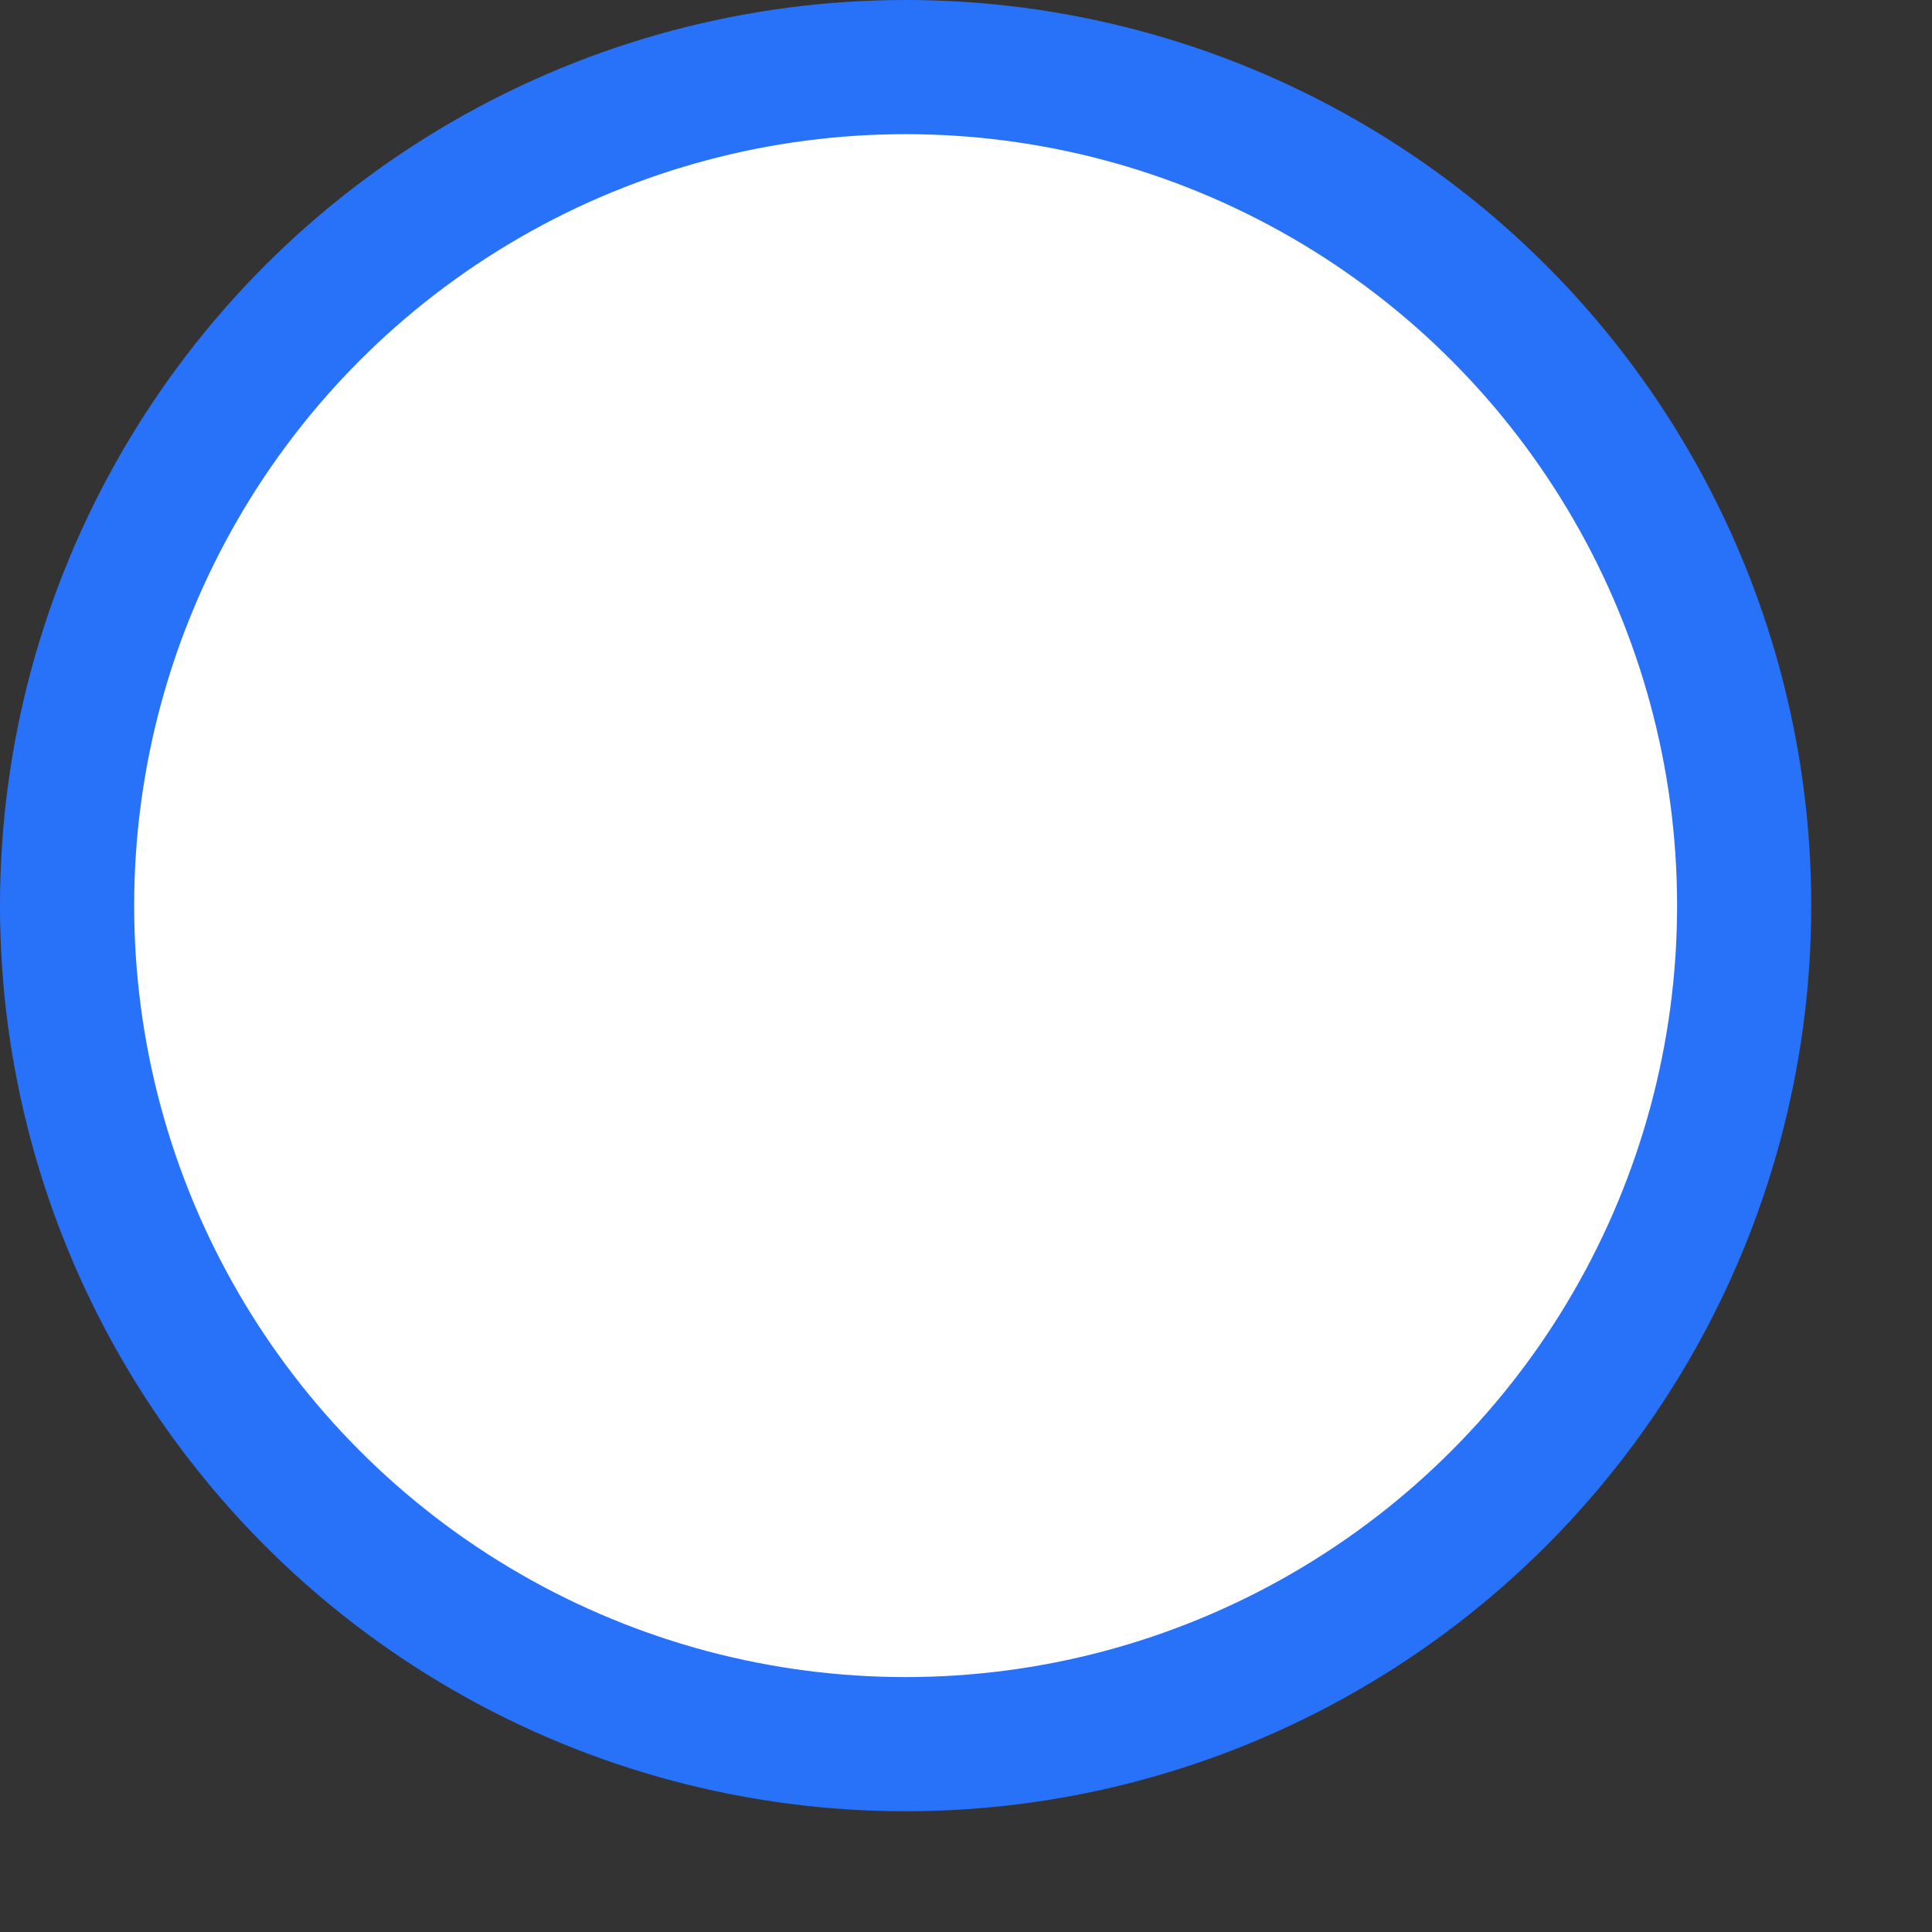
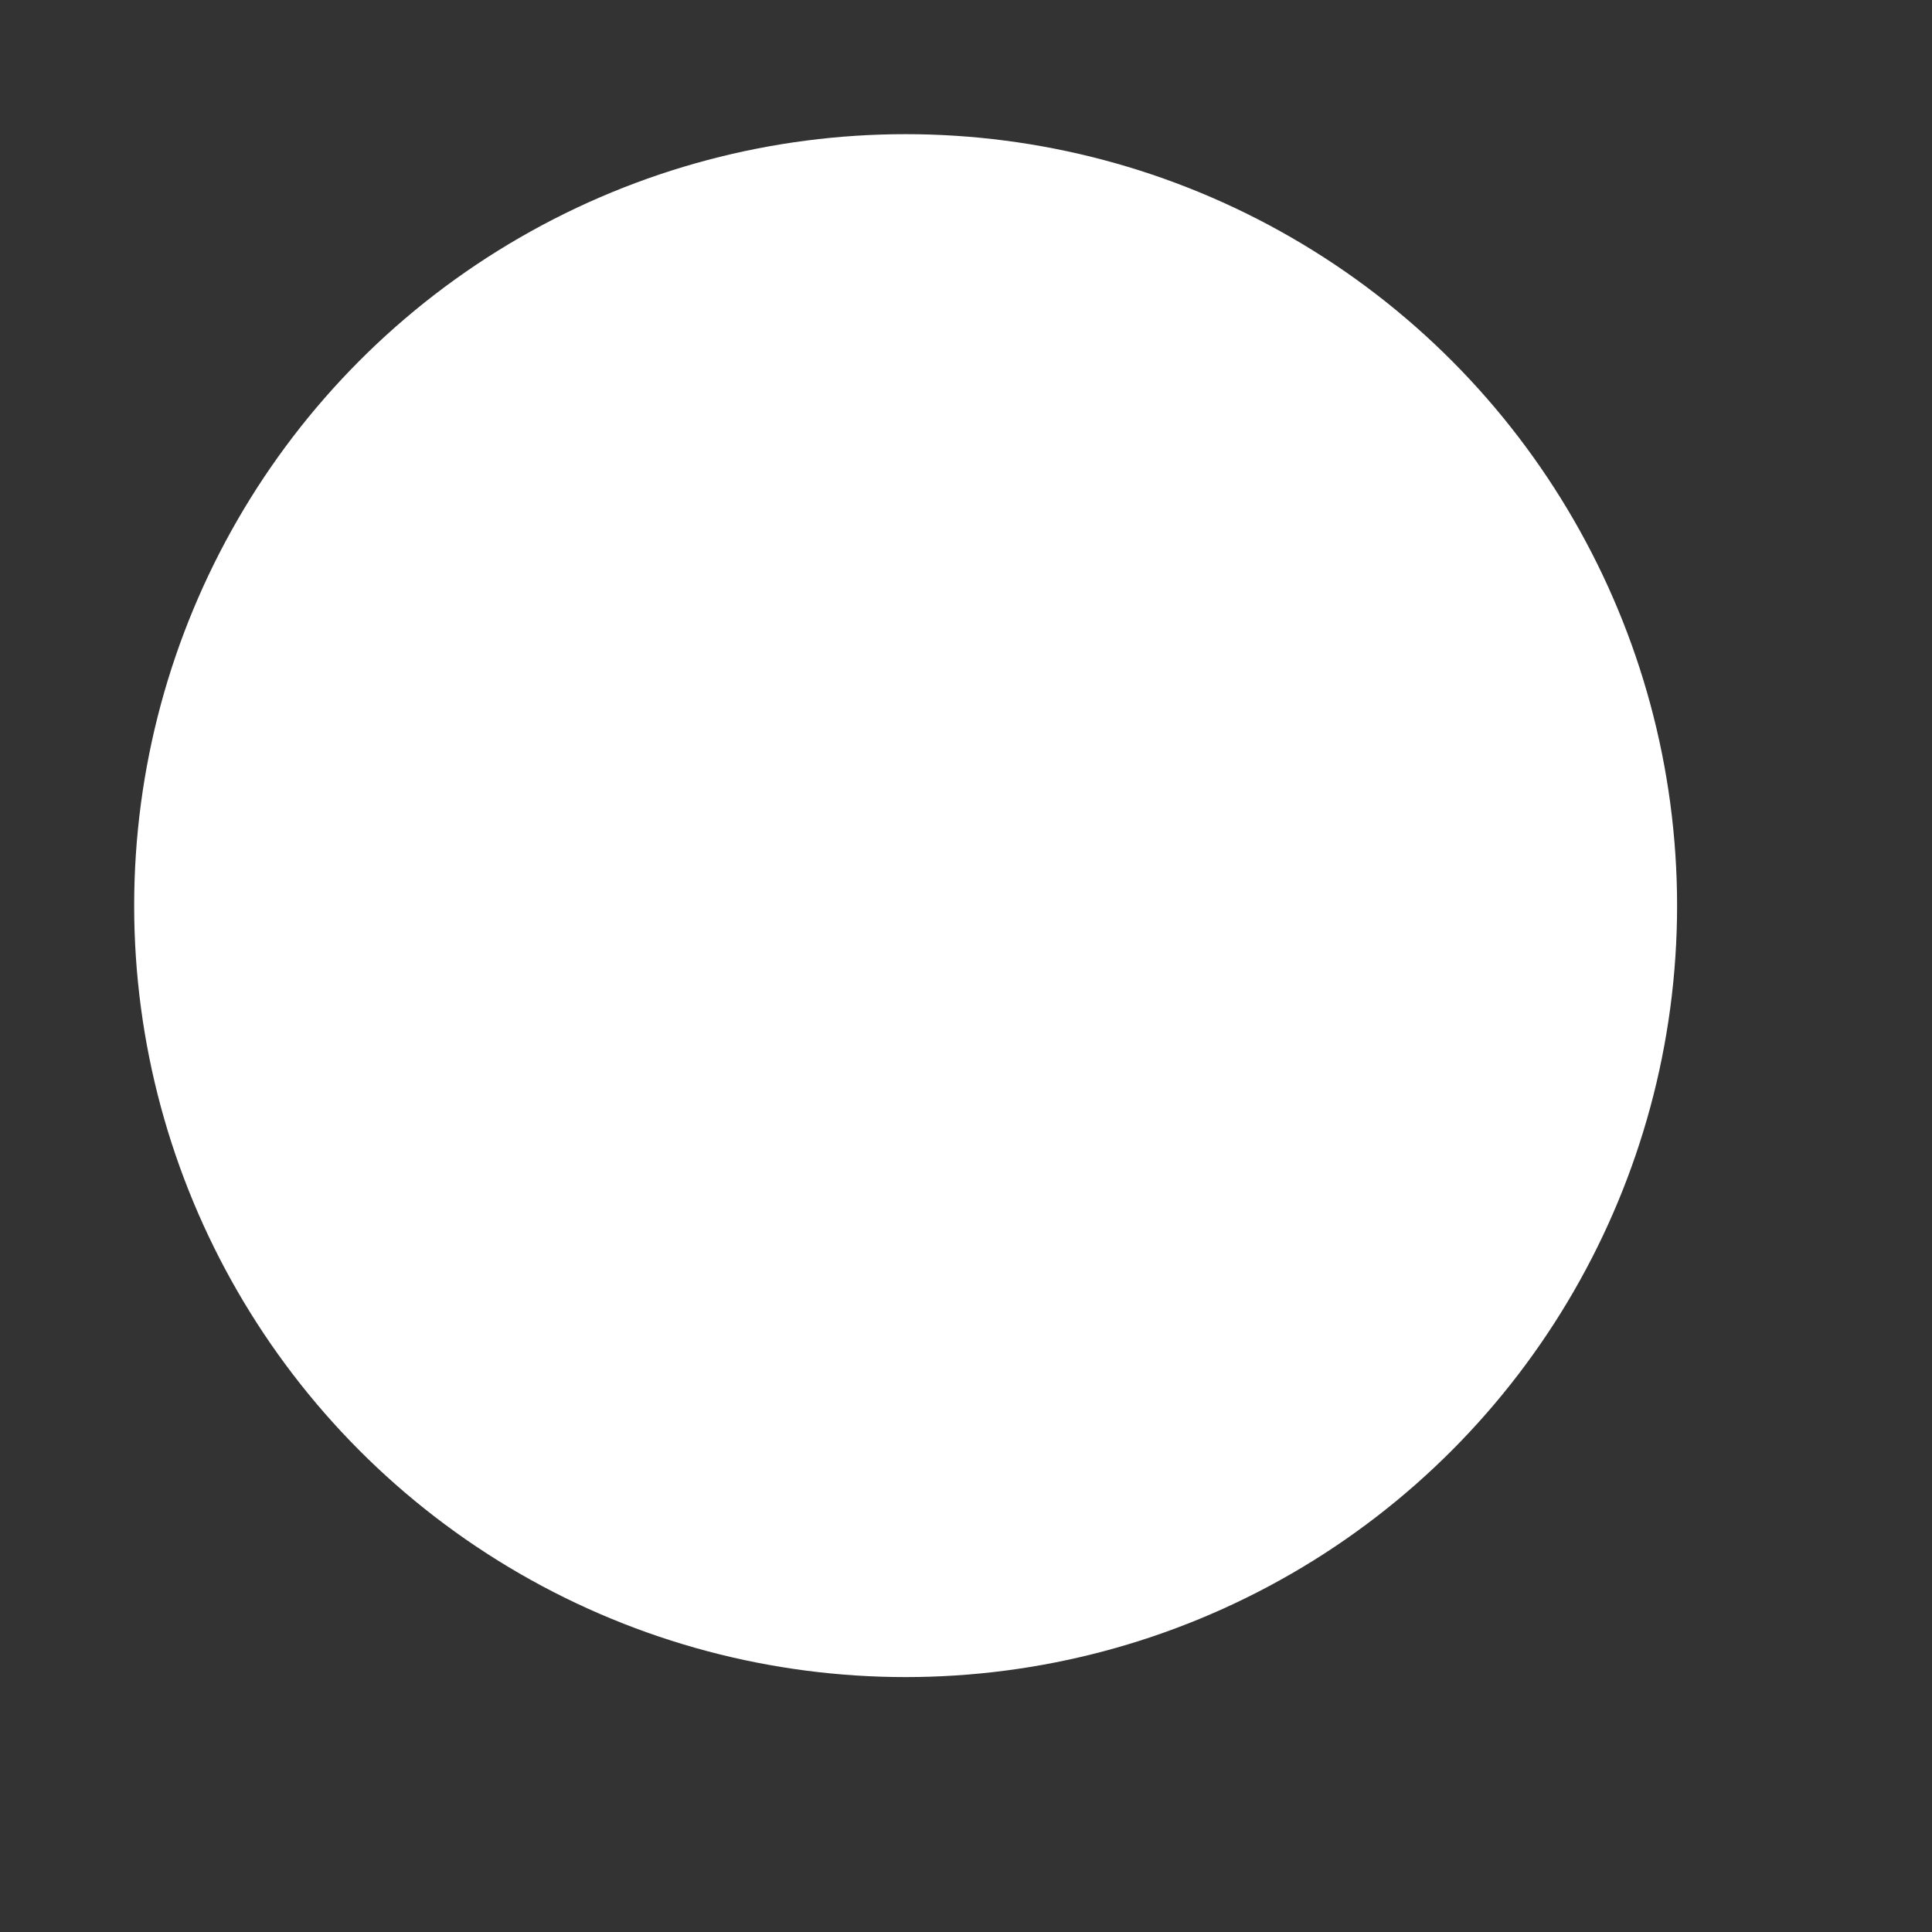
<svg xmlns="http://www.w3.org/2000/svg" width="144" height="144" viewBox="0 0 144 144" fill="none">
  <rect x="0" y="0" width="144" height="144" fill="#333333" stroke="none" />
-   <circle cx="67.5" cy="67.5" r="67.5" fill="#2872FA" />
  <circle cx="67.5" cy="67.5" r="57.5" fill="#FFFFFF" />
</svg>